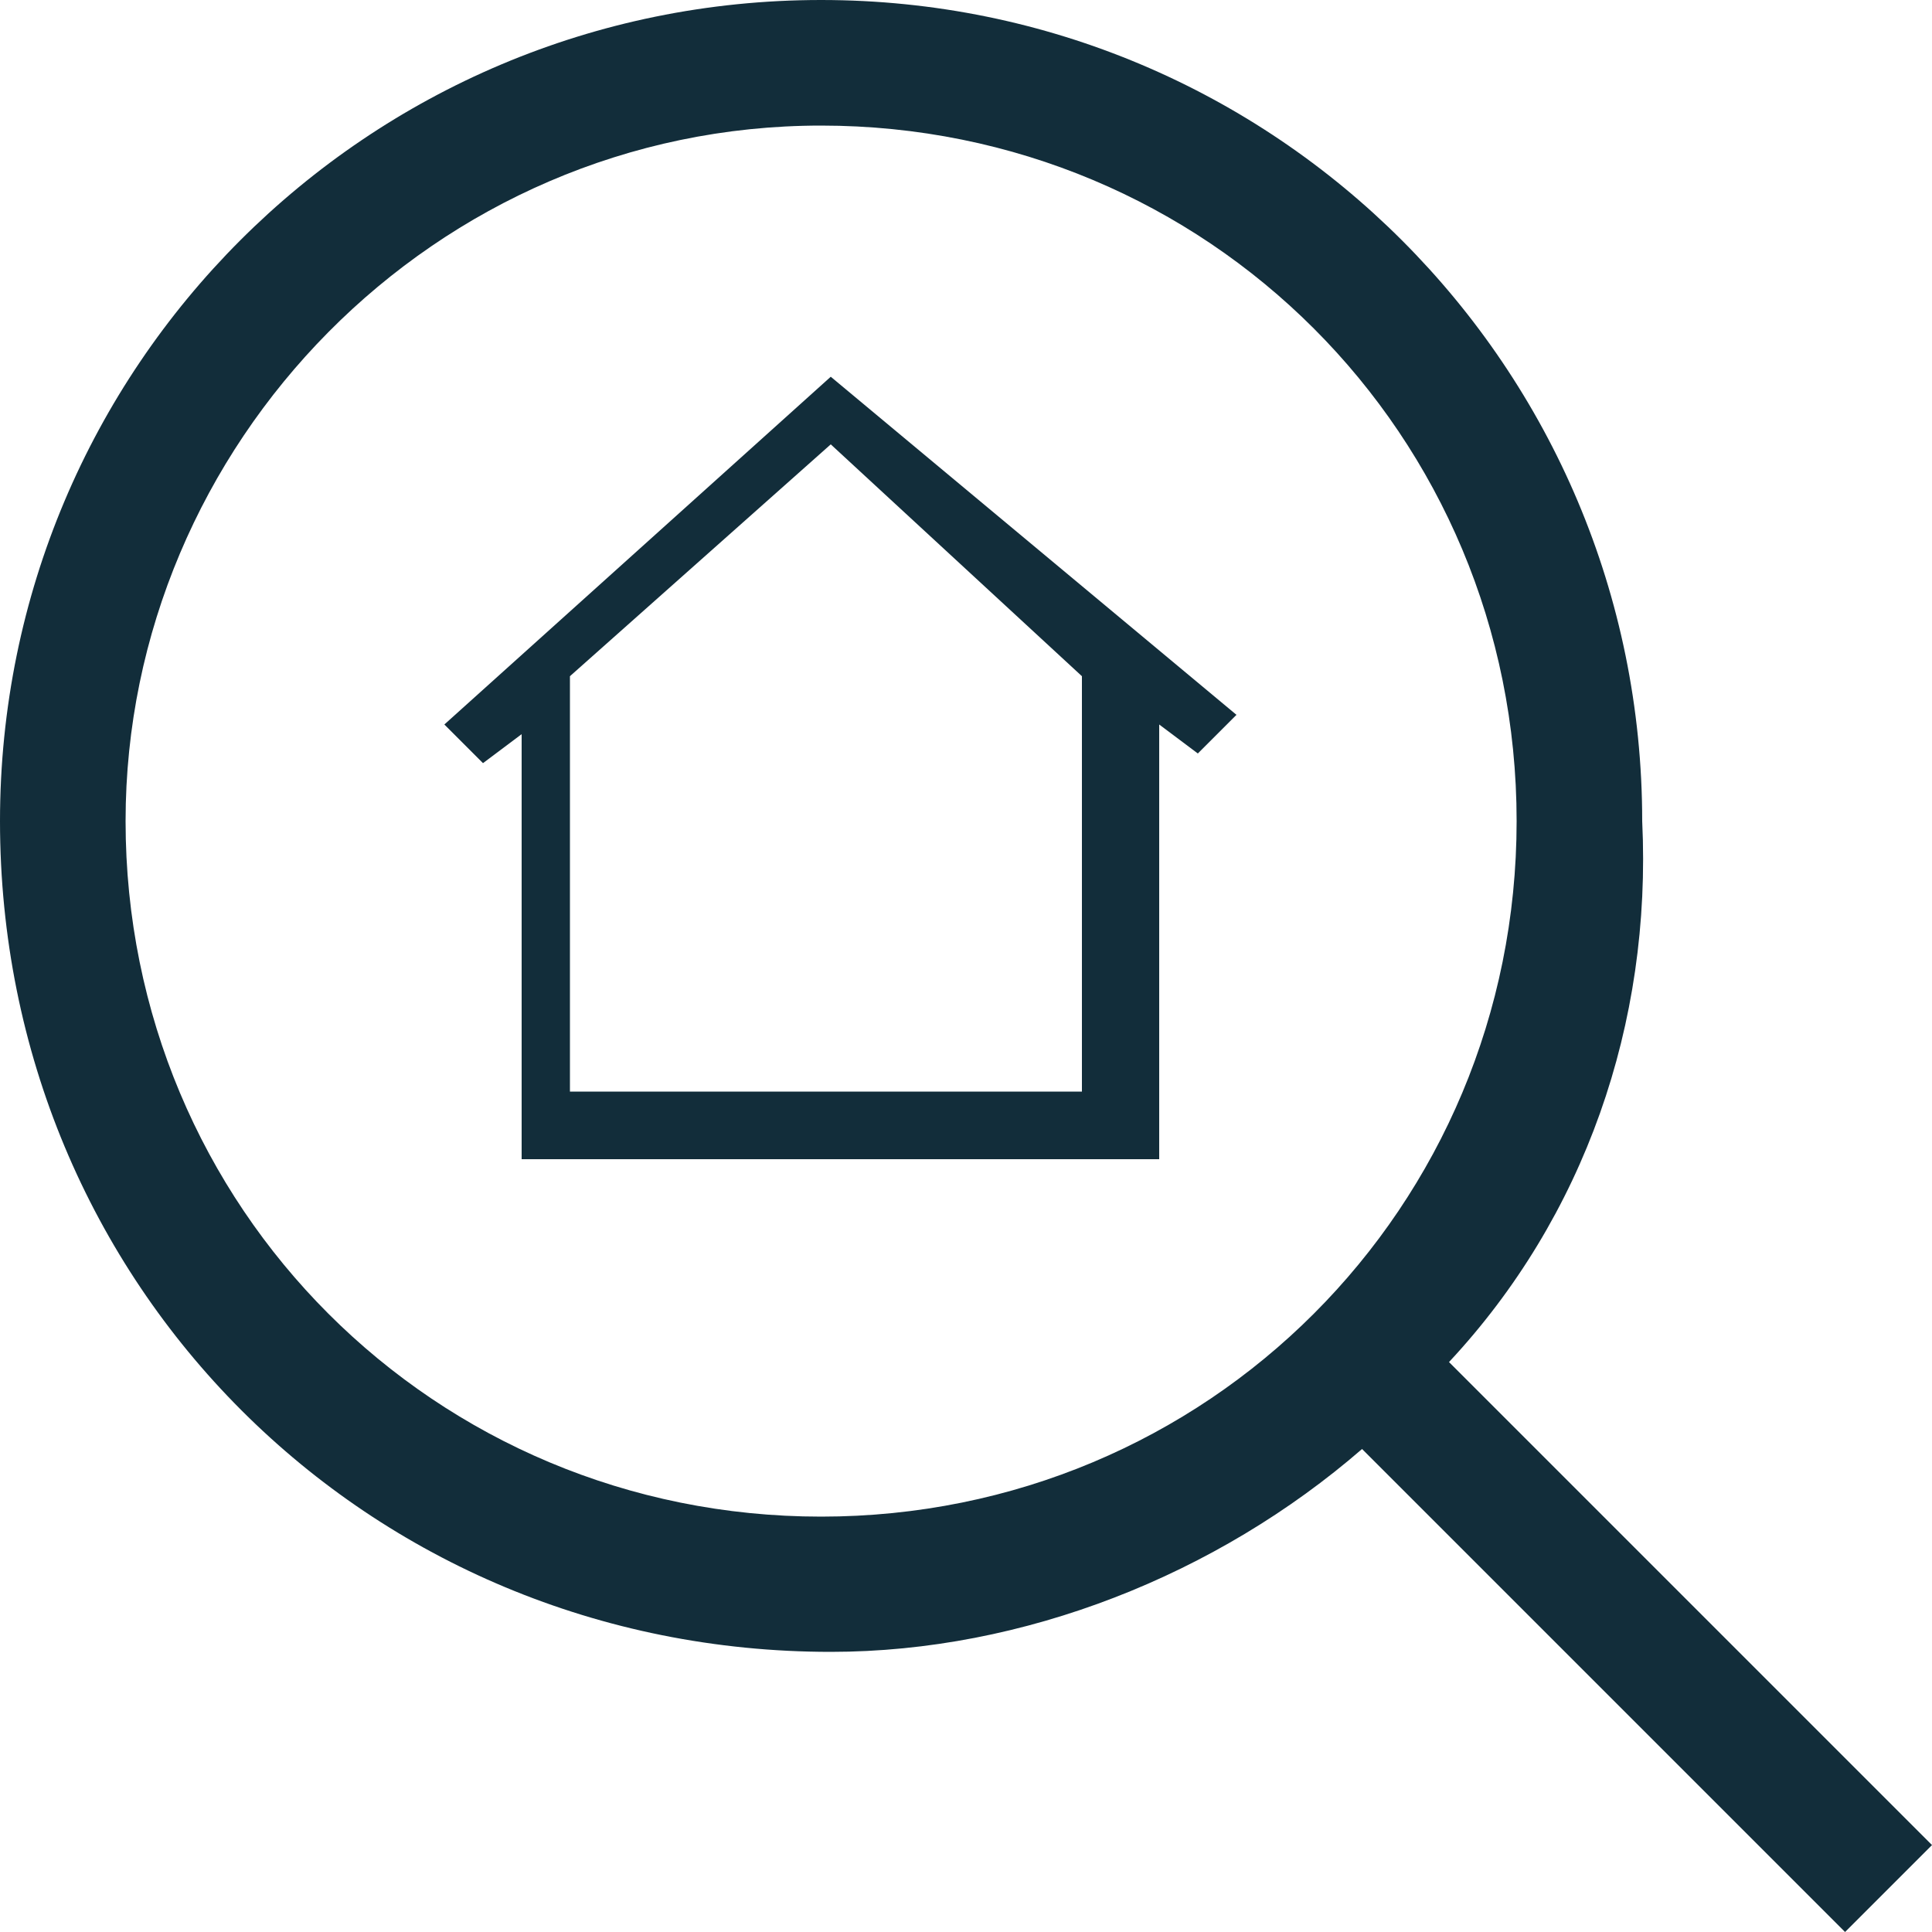
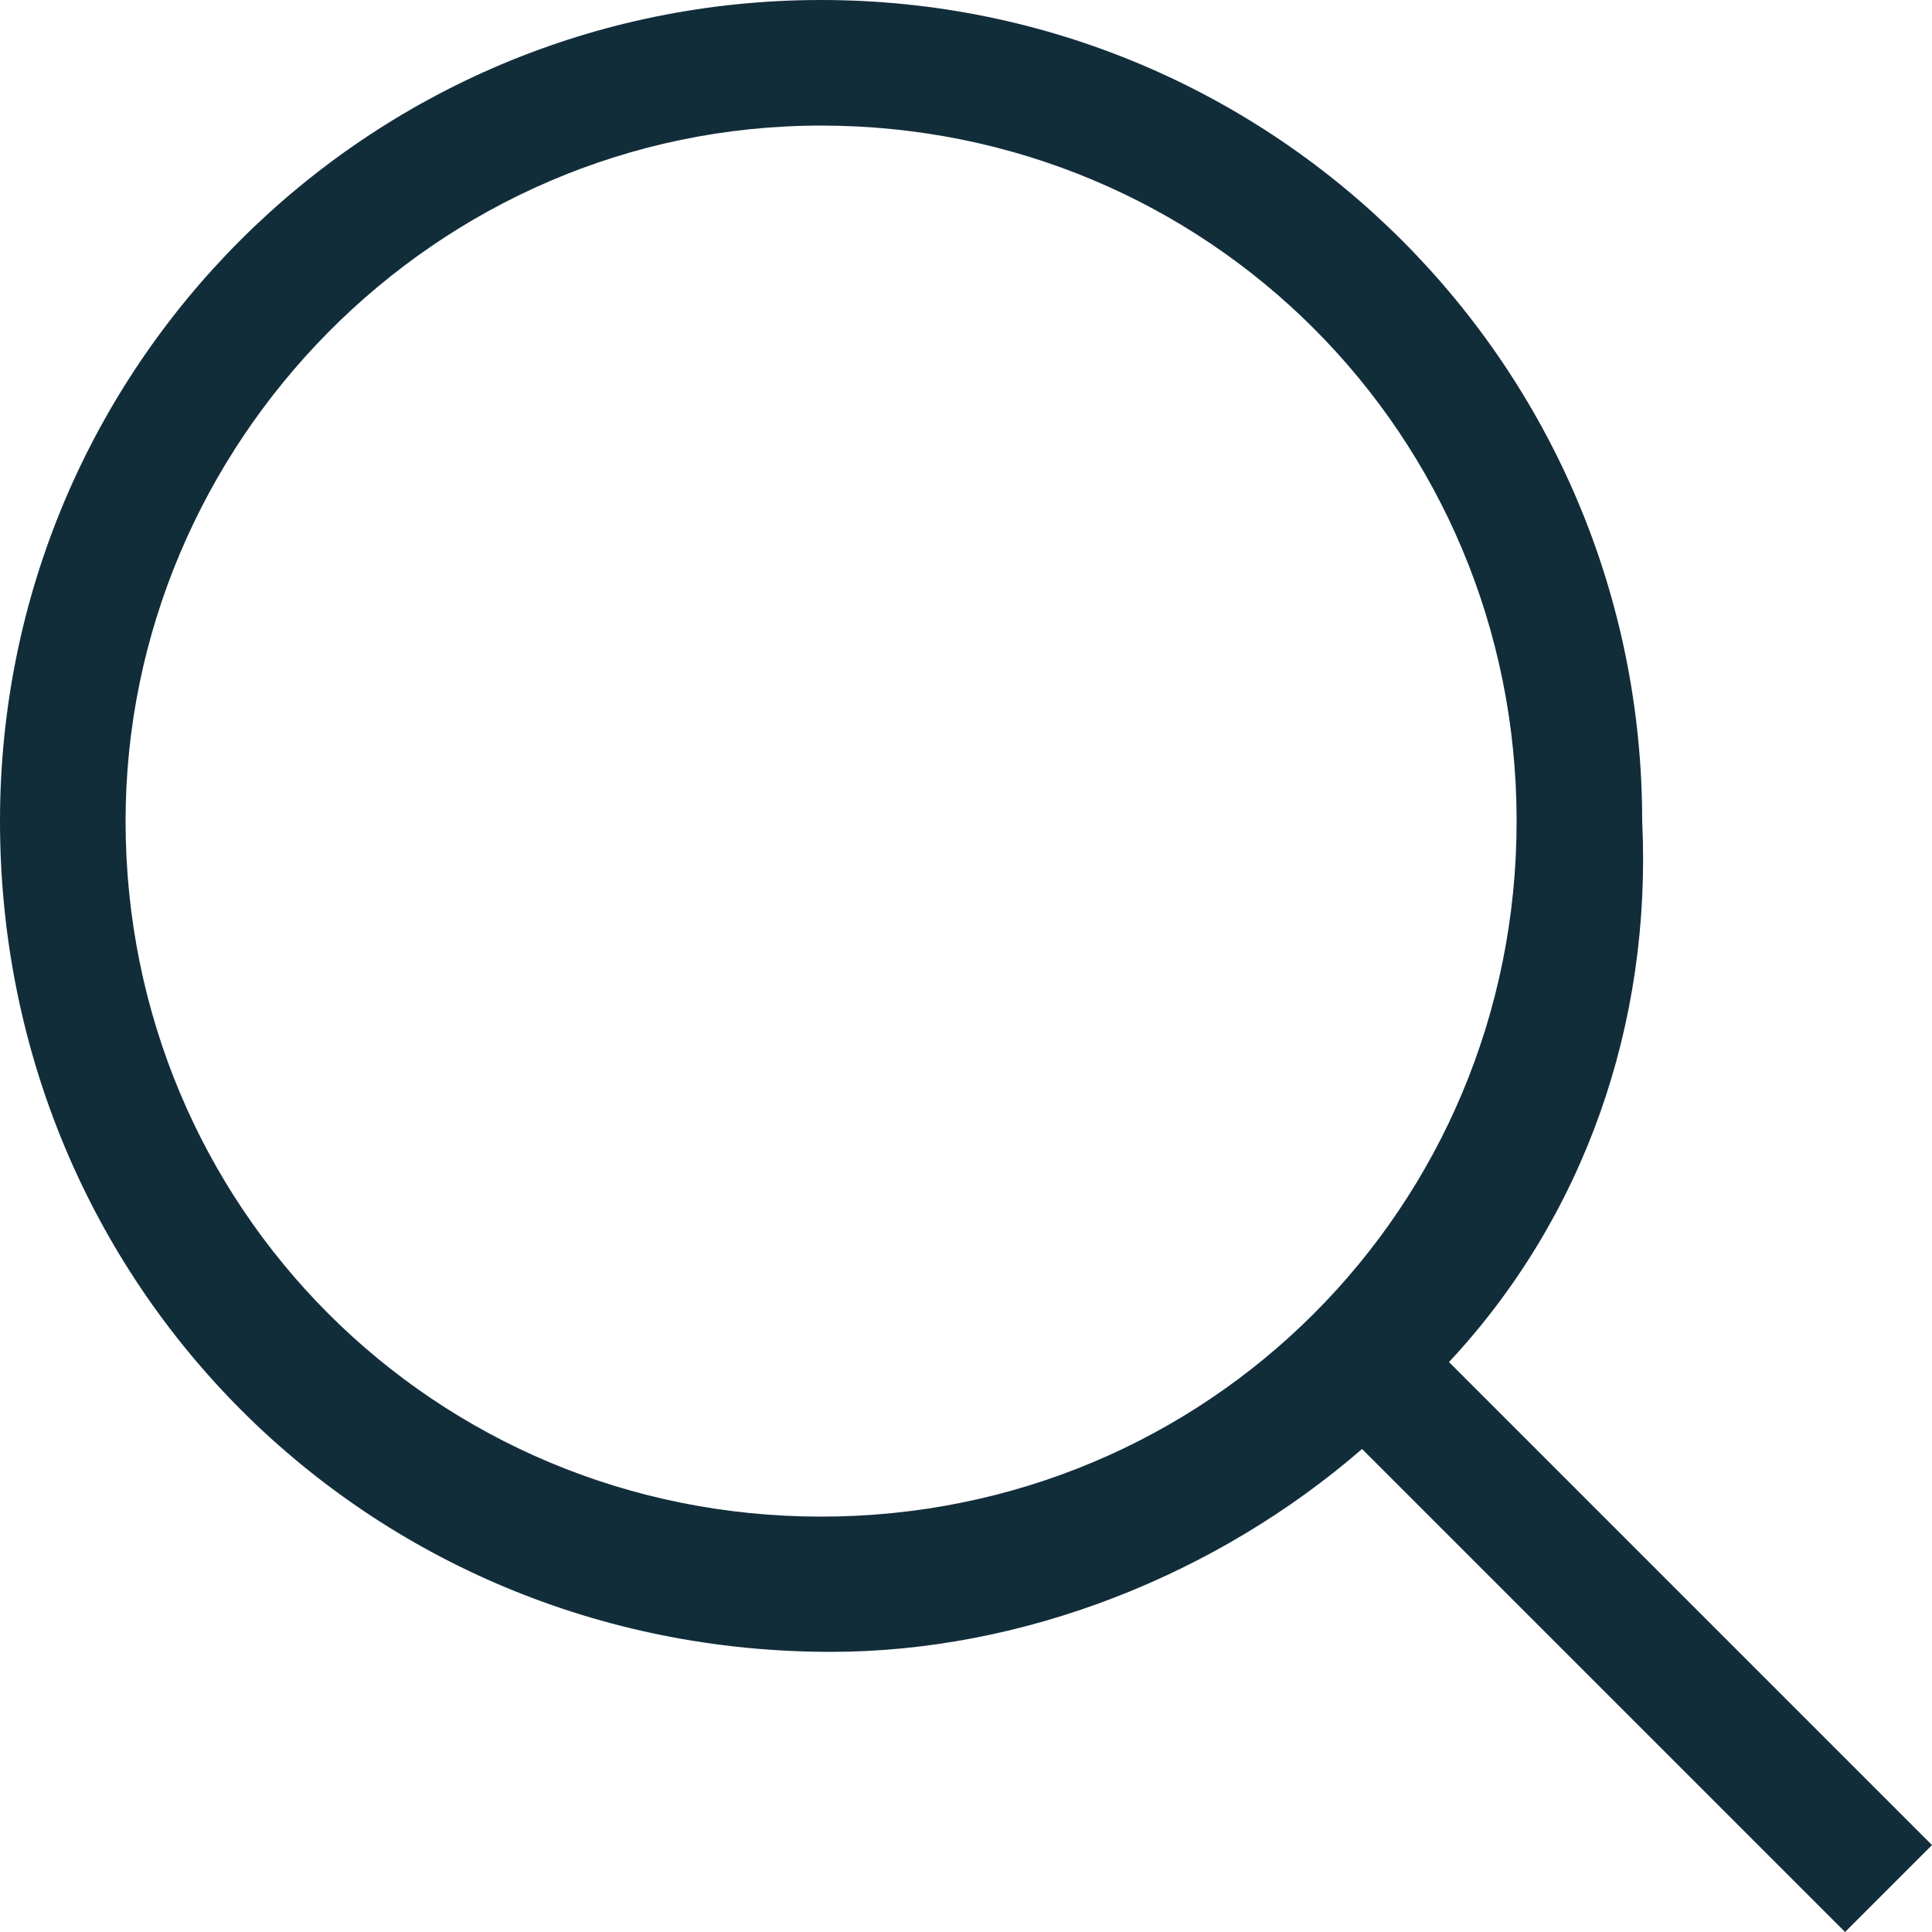
<svg xmlns="http://www.w3.org/2000/svg" version="1.1" id="Layer_1" x="0" y="0" viewBox="0 0 20 20" style="enable-background:new 0 0 20 20" xml:space="preserve">
  <style>.st0{fill-rule:evenodd;clip-rule:evenodd;fill:#122d3a}</style>
  <g id="Icon_x2F_Menu_x2F_SearchHouse">
    <path id="Søg" class="st0" d="M1.3 8.5c0 4 3.2 7.2 7.2 7.2s7.2-3.2 7.2-7.2-3.2-7.2-7.2-7.2-7.2 3.3-7.2 7.2zM15 14.1l5 5-.9.9-5-5c-1.5 1.3-3.5 2.1-5.5 2.1-4.8 0-8.6-3.8-8.6-8.6C0 3.8 3.8 0 8.5 0S17 3.8 17 8.5c.1 2.1-.6 4.1-2 5.6z" />
-     <path id="Fill-1" class="st0" d="m8.6 3.9-4 3.6.4.4.4-.3V12H12V7.5l.4.3.4-.4-4.2-3.5zM5.9 7l2.7-2.4L11.2 7v4.3H5.9V7z" />
  </g>
</svg>